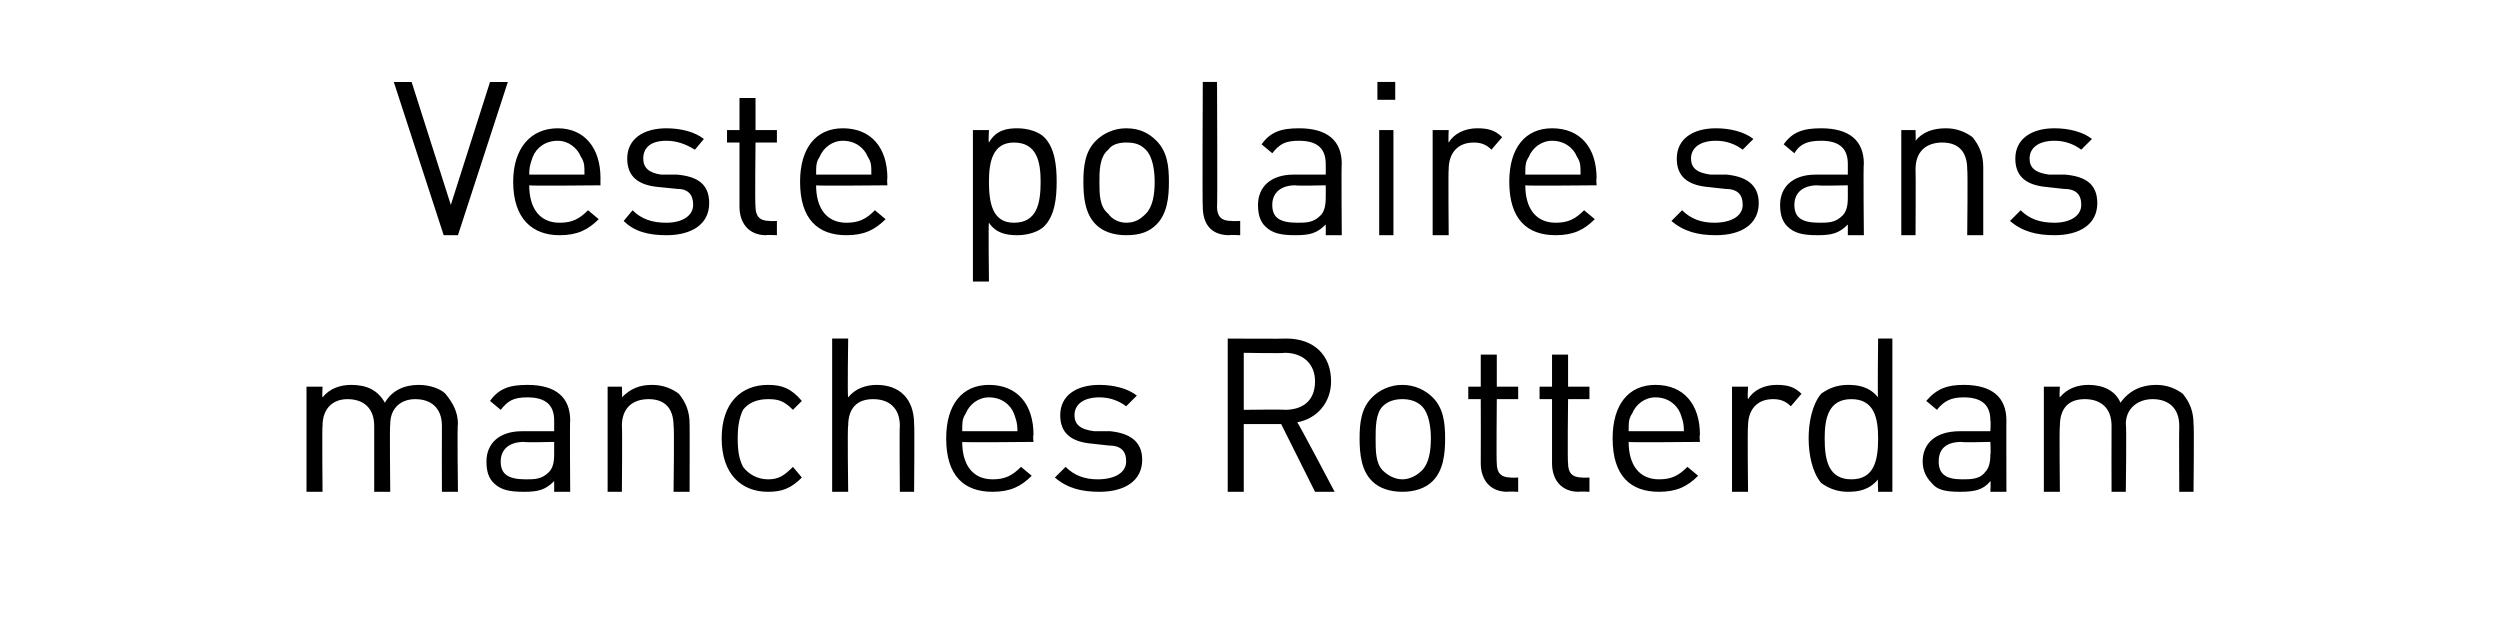
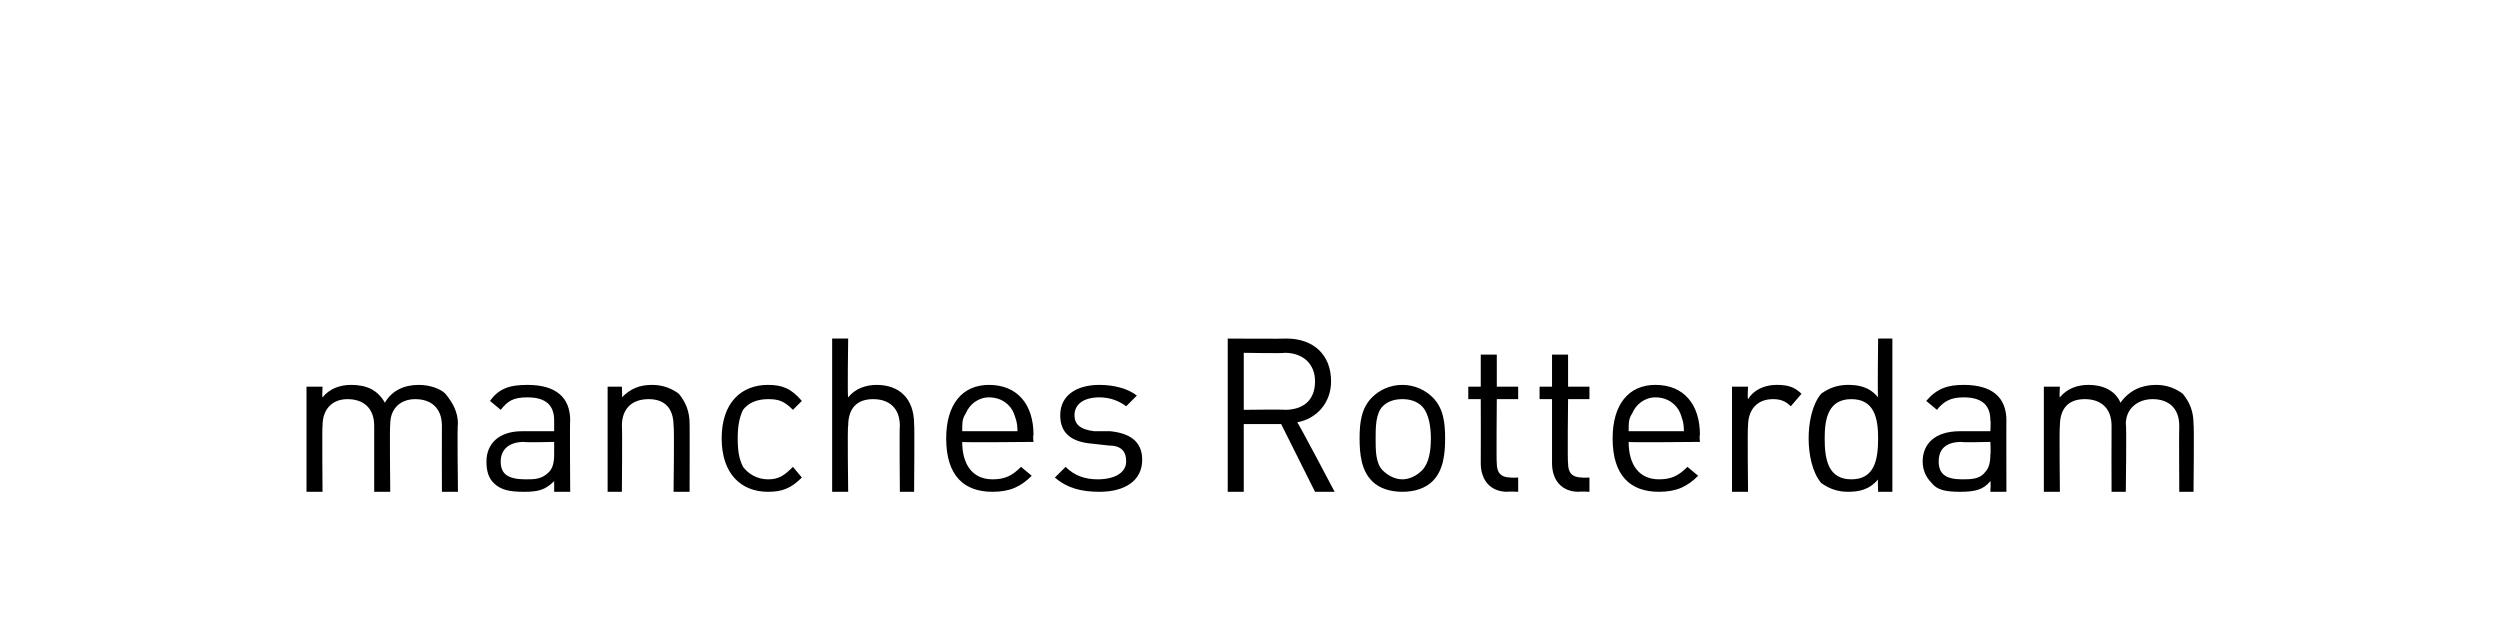
<svg xmlns="http://www.w3.org/2000/svg" version="1.1" width="140.3px" height="34.8px" viewBox="0 -4 140.3 34.8" style="top:-4px">
  <desc>﻿Veste polaire sans manches Rotterdam﻿</desc>
  <defs />
  <g id="Polygon222469">
    <path d="m24.8 23.6c0 0-.01-3.67 0-3.7c0-1-.6-1.5-1.5-1.5c-.8 0-1.4.5-1.4 1.4c-.04.04 0 3.8 0 3.8l-.9 0c0 0 0-3.67 0-3.7c0-1-.6-1.5-1.5-1.5c-.8 0-1.4.5-1.4 1.5c-.03.03 0 3.7 0 3.7l-.9 0l0-5.9l.9 0c0 0-.03.61 0 .6c.4-.5 1-.7 1.6-.7c.9 0 1.5.3 1.9 1c.4-.7 1.1-1 1.9-1c.6 0 1.2.2 1.5.5c.4.5.7 1 .7 1.7c-.05-.01 0 3.8 0 3.8l-.9 0zm6.3 0c0 0 0-.6 0-.6c-.5.5-.9.6-1.7.6c-.8 0-1.3-.1-1.7-.5c-.3-.3-.4-.7-.4-1.2c0-1 .7-1.7 2-1.7c.03 0 1.8 0 1.8 0c0 0 0-.57 0-.6c0-.8-.4-1.3-1.5-1.3c-.8 0-1.1.2-1.5.7c0 0-.6-.5-.6-.5c.5-.7 1.1-.9 2.1-.9c1.6 0 2.4.7 2.4 2c-.03-.04 0 4 0 4l-.9 0zm0-2.8c0 0-1.65.04-1.7 0c-.8 0-1.3.4-1.3 1.1c0 .7.4 1 1.4 1c.5 0 .9 0 1.3-.4c.2-.2.3-.5.3-1c0-.02 0-.7 0-.7zm6.7 2.8c0 0 .05-3.67 0-3.7c0-1-.5-1.5-1.4-1.5c-.9 0-1.5.5-1.5 1.5c.03.03 0 3.7 0 3.7l-.8 0l0-5.9l.8 0c0 0 .03.61 0 .6c.5-.5 1-.7 1.7-.7c.6 0 1.1.2 1.5.5c.4.5.6 1 .6 1.7c.01-.01 0 3.8 0 3.8l-.9 0zm5.3 0c-1.5 0-2.6-1-2.6-3c0-2 1.1-3 2.6-3c.8 0 1.3.2 1.9.9c0 0-.5.5-.5.5c-.5-.5-.8-.6-1.4-.6c-.6 0-1.1.2-1.4.6c-.2.4-.3.9-.3 1.6c0 .8.1 1.2.3 1.6c.3.4.8.7 1.4.7c.6 0 .9-.2 1.4-.7c0 0 .5.6.5.6c-.6.6-1.1.8-1.9.8zm7.4 0c0 0-.03-3.68 0-3.7c0-1-.6-1.5-1.5-1.5c-.9 0-1.4.5-1.4 1.5c-.05.02 0 3.7 0 3.7l-.9 0l0-8.6l.9 0c0 0-.05 3.31 0 3.3c.4-.5 1-.7 1.6-.7c1.3 0 2.1.8 2.1 2.2c.03-.02 0 3.8 0 3.8l-.8 0zm3.5-2.8c0 1.3.6 2.1 1.7 2.1c.7 0 1.1-.2 1.6-.7c0 0 .6.5.6.5c-.6.6-1.2.9-2.2.9c-1.6 0-2.6-.9-2.6-3c0-1.9.9-3 2.4-3c1.6 0 2.5 1.1 2.5 2.8c-.04.05 0 .4 0 .4c0 0-4.03.04-4 0zm2.9-1.6c-.2-.5-.7-.9-1.4-.9c-.6 0-1.1.4-1.3.9c-.2.3-.2.5-.2 1c0 0 3.1 0 3.1 0c0-.5-.1-.7-.2-1zm4.8 4.4c-1 0-1.8-.2-2.5-.8c0 0 .6-.6.6-.6c.5.5 1.1.7 1.8.7c1 0 1.6-.4 1.6-1c0-.6-.3-.9-1-.9c0 0-.9-.1-.9-.1c-1.2-.1-1.8-.6-1.8-1.6c0-1.1.9-1.7 2.2-1.7c.8 0 1.6.2 2.1.6c0 0-.6.6-.6.6c-.4-.3-.9-.5-1.5-.5c-.9 0-1.4.4-1.4 1c0 .5.3.8 1.1.9c0 0 .9 0 .9 0c1 .1 1.8.5 1.8 1.6c0 1.2-1 1.8-2.4 1.8zm12.1 0l-1.9-3.8l-2.1 0l0 3.8l-.9 0l0-8.6c0 0 3.27.02 3.3 0c1.5 0 2.5.9 2.5 2.4c0 1.2-.8 2.1-1.9 2.3c.04-.01 2.1 3.9 2.1 3.9l-1.1 0zm-1.7-7.8c-.02.04-2.3 0-2.3 0l0 3.2c0 0 2.28-.03 2.3 0c1 0 1.7-.5 1.7-1.6c0-1-.7-1.6-1.7-1.6zm8.3 7.2c-.4.4-1 .6-1.7.6c-.7 0-1.3-.2-1.7-.6c-.6-.6-.7-1.5-.7-2.4c0-.9.1-1.7.7-2.3c.4-.4 1-.7 1.7-.7c.7 0 1.3.3 1.7.7c.6.6.7 1.4.7 2.3c0 .9-.1 1.8-.7 2.4zm-.6-4.2c-.3-.3-.7-.4-1.1-.4c-.4 0-.8.1-1.1.4c-.4.4-.4 1.2-.4 1.8c0 .7 0 1.4.4 1.8c.3.3.7.5 1.1.5c.4 0 .8-.2 1.1-.5c.4-.4.5-1.1.5-1.8c0-.6-.1-1.4-.5-1.8zm4.8 4.8c-1 0-1.5-.7-1.5-1.6c.01-.02 0-3.6 0-3.6l-.7 0l0-.7l.7 0l0-1.8l.9 0l0 1.8l1.2 0l0 .7l-1.2 0c0 0-.03 3.56 0 3.6c0 .5.2.8.8.8c-.02.02.4 0 .4 0l0 .8c0 0-.58-.03-.6 0zm4 0c-1 0-1.5-.7-1.5-1.6c0-.02 0-3.6 0-3.6l-.7 0l0-.7l.7 0l0-1.8l.9 0l0 1.8l1.2 0l0 .7l-1.2 0c0 0-.04 3.56 0 3.6c0 .5.2.8.8.8c-.04.02.4 0 .4 0l0 .8c0 0-.59-.03-.6 0zm2.8-2.8c0 1.3.6 2.1 1.7 2.1c.7 0 1.1-.2 1.6-.7c0 0 .6.5.6.5c-.6.6-1.2.9-2.2.9c-1.6 0-2.6-.9-2.6-3c0-1.9.9-3 2.4-3c1.6 0 2.5 1.1 2.5 2.8c-.04.05 0 .4 0 .4c0 0-4.02.04-4 0zm2.9-1.6c-.2-.5-.7-.9-1.4-.9c-.6 0-1.1.4-1.3.9c-.2.3-.2.5-.2 1c0 0 3.1 0 3.1 0c0-.5-.1-.7-.2-1zm6.2-.4c-.3-.3-.6-.4-1-.4c-.9 0-1.4.6-1.4 1.5c-.04.04 0 3.7 0 3.7l-.9 0l0-5.9l.9 0c0 0-.04.68 0 .7c.3-.5.9-.8 1.6-.8c.6 0 1 .1 1.4.5c0 0-.6.7-.6.7zm4.9 4.8c0 0-.03-.74 0-.7c-.5.6-1.1.7-1.7.7c-.6 0-1.1-.2-1.5-.5c-.5-.6-.7-1.6-.7-2.5c0-.9.2-1.9.7-2.5c.4-.3.9-.5 1.5-.5c.6 0 1.2.1 1.7.7c-.04.05 0-3.3 0-3.3l.8 0l0 8.6l-.8 0zm-1.5-5.2c-1.3 0-1.5 1.1-1.5 2.2c0 1.2.2 2.3 1.5 2.3c1.3 0 1.5-1.1 1.5-2.3c0-1.1-.2-2.2-1.5-2.2zm7.8 5.2c0 0 .03-.6 0-.6c-.4.5-.9.6-1.7.6c-.8 0-1.3-.1-1.6-.5c-.3-.3-.5-.7-.5-1.2c0-1 .7-1.7 2.1-1.7c-.05 0 1.7 0 1.7 0c0 0 .03-.57 0-.6c0-.8-.4-1.3-1.5-1.3c-.7 0-1.1.2-1.5.7c0 0-.6-.5-.6-.5c.6-.7 1.2-.9 2.1-.9c1.6 0 2.4.7 2.4 2c-.01-.04 0 4 0 4l-.9 0zm0-2.8c0 0-1.63.04-1.6 0c-.9 0-1.3.4-1.3 1.1c0 .7.4 1 1.3 1c.5 0 1 0 1.3-.4c.2-.2.3-.5.3-1c.03-.02 0-.7 0-.7zm10.6 2.8c0 0-.02-3.67 0-3.7c0-1-.6-1.5-1.5-1.5c-.8 0-1.5.5-1.5 1.4c.05.04 0 3.8 0 3.8l-.8 0c0 0-.01-3.67 0-3.7c0-1-.6-1.5-1.5-1.5c-.9 0-1.4.5-1.4 1.5c-.04.03 0 3.7 0 3.7l-.9 0l0-5.9l.9 0c0 0-.04.61 0 .6c.4-.5 1-.7 1.6-.7c.8 0 1.5.3 1.8 1c.5-.7 1.2-1 2-1c.6 0 1.1.2 1.5.5c.4.5.6 1 .6 1.7c.04-.01 0 3.8 0 3.8l-.8 0z" stroke="none" fill="#000" />
  </g>
  <g id="Polygon222468">
-     <path d="m25.7 9.2l-.8 0l-2.8-8.6l1 0l2.2 6.9l2.2-6.9l1 0l-2.8 8.6zm4-2.8c0 1.3.6 2.1 1.7 2.1c.7 0 1.1-.2 1.6-.7c0 0 .6.5.6.5c-.6.6-1.2.9-2.2.9c-1.5 0-2.6-.9-2.6-3c0-1.9 1-3 2.5-3c1.5 0 2.4 1.1 2.4 2.8c-.01.05 0 .4 0 .4c0 0-4 .04-4 0zm2.9-1.6c-.2-.5-.7-.9-1.3-.9c-.7 0-1.2.4-1.4.9c-.1.3-.2.5-.2 1c0 0 3.1 0 3.1 0c0-.5 0-.7-.2-1zm4.8 4.4c-1 0-1.8-.2-2.4-.8c0 0 .5-.6.5-.6c.5.5 1.1.7 1.9.7c.9 0 1.5-.4 1.5-1c0-.6-.3-.9-.9-.9c0 0-1-.1-1-.1c-1.2-.1-1.8-.6-1.8-1.6c0-1.1.9-1.7 2.2-1.7c.8 0 1.6.2 2.1.6c0 0-.5.6-.5.6c-.5-.3-1-.5-1.6-.5c-.9 0-1.3.4-1.3 1c0 .5.3.8 1 .9c0 0 .9 0 .9 0c1.1.1 1.8.5 1.8 1.6c0 1.2-1 1.8-2.4 1.8zm5.6 0c-1 0-1.5-.7-1.5-1.6c0-.02 0-3.6 0-3.6l-.7 0l0-.7l.7 0l0-1.8l.9 0l0 1.8l1.2 0l0 .7l-1.2 0c0 0-.04 3.56 0 3.6c0 .5.2.8.8.8c-.03.02.4 0 .4 0l0 .8c0 0-.59-.03-.6 0zm2.8-2.8c0 1.3.6 2.1 1.7 2.1c.7 0 1.1-.2 1.6-.7c0 0 .6.5.6.5c-.6.6-1.2.9-2.2.9c-1.6 0-2.6-.9-2.6-3c0-1.9.9-3 2.4-3c1.6 0 2.5 1.1 2.5 2.8c-.03.05 0 .4 0 .4c0 0-4.02.04-4 0zm2.9-1.6c-.2-.5-.7-.9-1.4-.9c-.6 0-1.1.4-1.3.9c-.2.3-.2.5-.2 1c0 0 3.1 0 3.1 0c0-.5 0-.7-.2-1zm9.9 3.9c-.3.3-.9.5-1.5.5c-.6 0-1.2-.1-1.6-.7c-.04-.03 0 3.3 0 3.3l-.9 0l0-8.5l.9 0c0 0-.04.66 0 .7c.4-.7 1-.8 1.6-.8c.6 0 1.2.2 1.5.5c.6.6.7 1.6.7 2.5c0 .9-.1 1.9-.7 2.5zm-1.7-4.7c-1.2 0-1.4 1.1-1.4 2.2c0 1.2.2 2.3 1.4 2.3c1.3 0 1.5-1.1 1.5-2.3c0-1.1-.2-2.2-1.5-2.2zm8 4.6c-.4.4-.9.6-1.7.6c-.7 0-1.3-.2-1.7-.6c-.6-.6-.7-1.5-.7-2.4c0-.9.1-1.7.7-2.3c.4-.4 1-.7 1.7-.7c.8 0 1.3.3 1.7.7c.6.6.7 1.4.7 2.3c0 .9-.1 1.8-.7 2.4zm-.6-4.2c-.3-.3-.6-.4-1.1-.4c-.4 0-.8.1-1 .4c-.5.4-.5 1.2-.5 1.8c0 .7 0 1.4.5 1.8c.2.3.6.5 1 .5c.5 0 .8-.2 1.1-.5c.4-.4.5-1.1.5-1.8c0-.6-.1-1.4-.5-1.8zm4.7 4.8c-1.1 0-1.5-.7-1.5-1.6c-.03 0 0-7 0-7l.8 0c0 0 .03 6.96 0 7c0 .5.2.8.8.8c.02.02.5 0 .5 0l0 .8c0 0-.63-.03-.6 0zm5.4 0c0 0 .01-.6 0-.6c-.5.5-.9.6-1.7.6c-.8 0-1.3-.1-1.7-.5c-.3-.3-.4-.7-.4-1.2c0-1 .7-1.7 2-1.7c.03 0 1.8 0 1.8 0c0 0 .01-.57 0-.6c0-.8-.4-1.3-1.5-1.3c-.8 0-1.1.2-1.5.7c0 0-.6-.5-.6-.5c.5-.7 1.1-.9 2.1-.9c1.6 0 2.4.7 2.4 2c-.03-.04 0 4 0 4l-.9 0zm0-2.8c0 0-1.65.04-1.7 0c-.8 0-1.3.4-1.3 1.1c0 .7.4 1 1.4 1c.5 0 .9 0 1.3-.4c.2-.2.3-.5.3-1c.01-.02 0-.7 0-.7zm3 2.8l0-5.9l.8 0l0 5.9l-.8 0zm-.1-7.6l0-1l1 0l0 1l-1 0zm6.4 2.8c-.3-.3-.6-.4-1-.4c-.9 0-1.4.6-1.4 1.5c-.03.04 0 3.7 0 3.7l-.9 0l0-5.9l.9 0c0 0-.03.68 0 .7c.3-.5.9-.8 1.6-.8c.6 0 1 .1 1.4.5c0 0-.6.7-.6.7zm1.9 2c0 1.3.6 2.1 1.7 2.1c.7 0 1.1-.2 1.6-.7c0 0 .6.5.6.5c-.6.6-1.2.9-2.2.9c-1.6 0-2.6-.9-2.6-3c0-1.9.9-3 2.4-3c1.6 0 2.5 1.1 2.5 2.8c-.03.05 0 .4 0 .4c0 0-4.01.04-4 0zm2.9-1.6c-.2-.5-.7-.9-1.4-.9c-.6 0-1.1.4-1.3.9c-.2.3-.2.5-.2 1c0 0 3.1 0 3.1 0c0-.5 0-.7-.2-1zm7.8 4.4c-1 0-1.8-.2-2.5-.8c0 0 .6-.6.6-.6c.5.5 1.1.7 1.8.7c1 0 1.6-.4 1.6-1c0-.6-.3-.9-1-.9c0 0-.9-.1-.9-.1c-1.2-.1-1.8-.6-1.8-1.6c0-1.1.9-1.7 2.2-1.7c.8 0 1.6.2 2.1.6c0 0-.6.6-.6.6c-.4-.3-.9-.5-1.5-.5c-.9 0-1.4.4-1.4 1c0 .5.3.8 1.1.9c0 0 .9 0 .9 0c1 .1 1.8.5 1.8 1.6c0 1.2-1 1.8-2.4 1.8zm7.4 0c0 0 0-.6 0-.6c-.5.5-.9.6-1.7.6c-.8 0-1.3-.1-1.7-.5c-.3-.3-.4-.7-.4-1.2c0-1 .7-1.7 2-1.7c.02 0 1.8 0 1.8 0c0 0 0-.57 0-.6c0-.8-.4-1.3-1.5-1.3c-.8 0-1.2.2-1.5.7c0 0-.6-.5-.6-.5c.5-.7 1.1-.9 2.1-.9c1.6 0 2.4.7 2.4 2c-.04-.04 0 4 0 4l-.9 0zm0-2.8c0 0-1.66.04-1.7 0c-.8 0-1.3.4-1.3 1.1c0 .7.4 1 1.4 1c.5 0 .9 0 1.3-.4c.2-.2.3-.5.3-1c0-.02 0-.7 0-.7zm6.7 2.8c0 0 .04-3.67 0-3.7c0-1-.5-1.5-1.4-1.5c-.9 0-1.5.5-1.5 1.5c.02.03 0 3.7 0 3.7l-.8 0l0-5.9l.8 0c0 0 .02.61 0 .6c.4-.5 1-.7 1.7-.7c.6 0 1.1.2 1.5.5c.4.5.6 1 .6 1.7c0-.01 0 3.8 0 3.8l-.9 0zm4.9 0c-1 0-1.8-.2-2.5-.8c0 0 .6-.6.6-.6c.5.5 1.1.7 1.9.7c.9 0 1.5-.4 1.5-1c0-.6-.3-.9-1-.9c0 0-.9-.1-.9-.1c-1.2-.1-1.8-.6-1.8-1.6c0-1.1.9-1.7 2.2-1.7c.8 0 1.6.2 2.1.6c0 0-.6.6-.6.6c-.4-.3-.9-.5-1.5-.5c-.9 0-1.4.4-1.4 1c0 .5.3.8 1.1.9c0 0 .9 0 .9 0c1.1.1 1.8.5 1.8 1.6c0 1.2-1 1.8-2.4 1.8z" stroke="none" fill="#000" />
-   </g>
+     </g>
</svg>